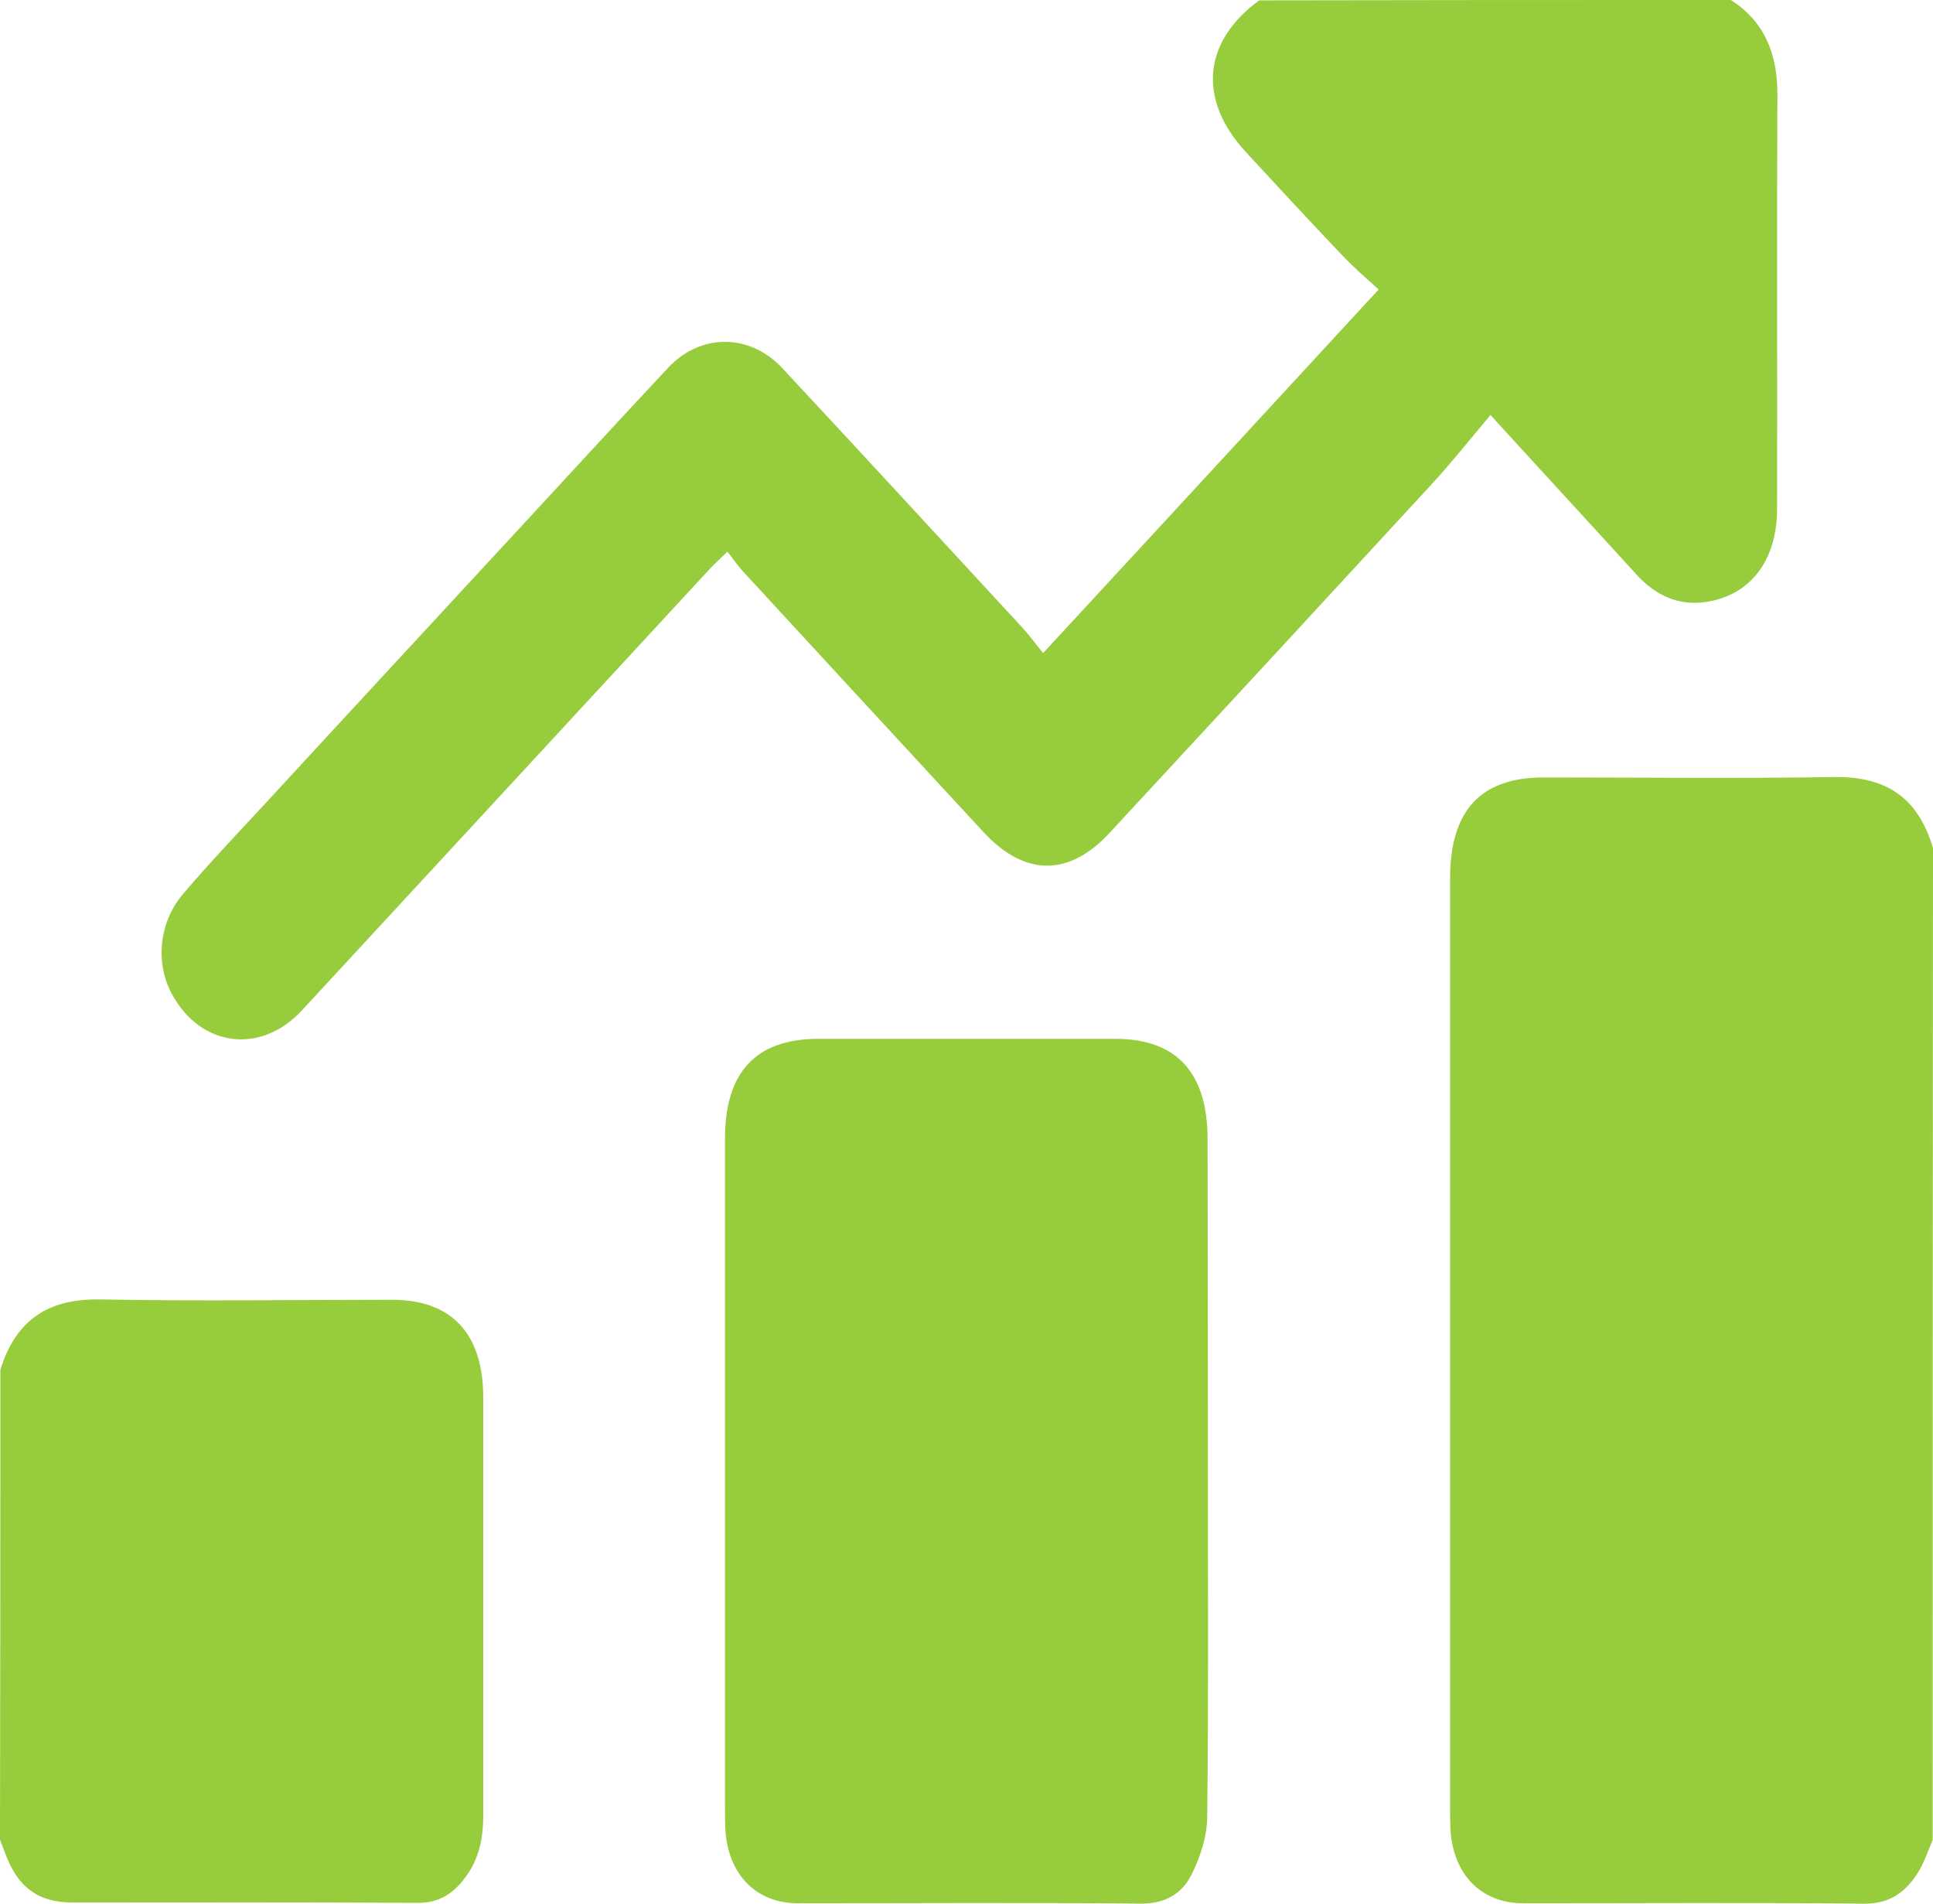
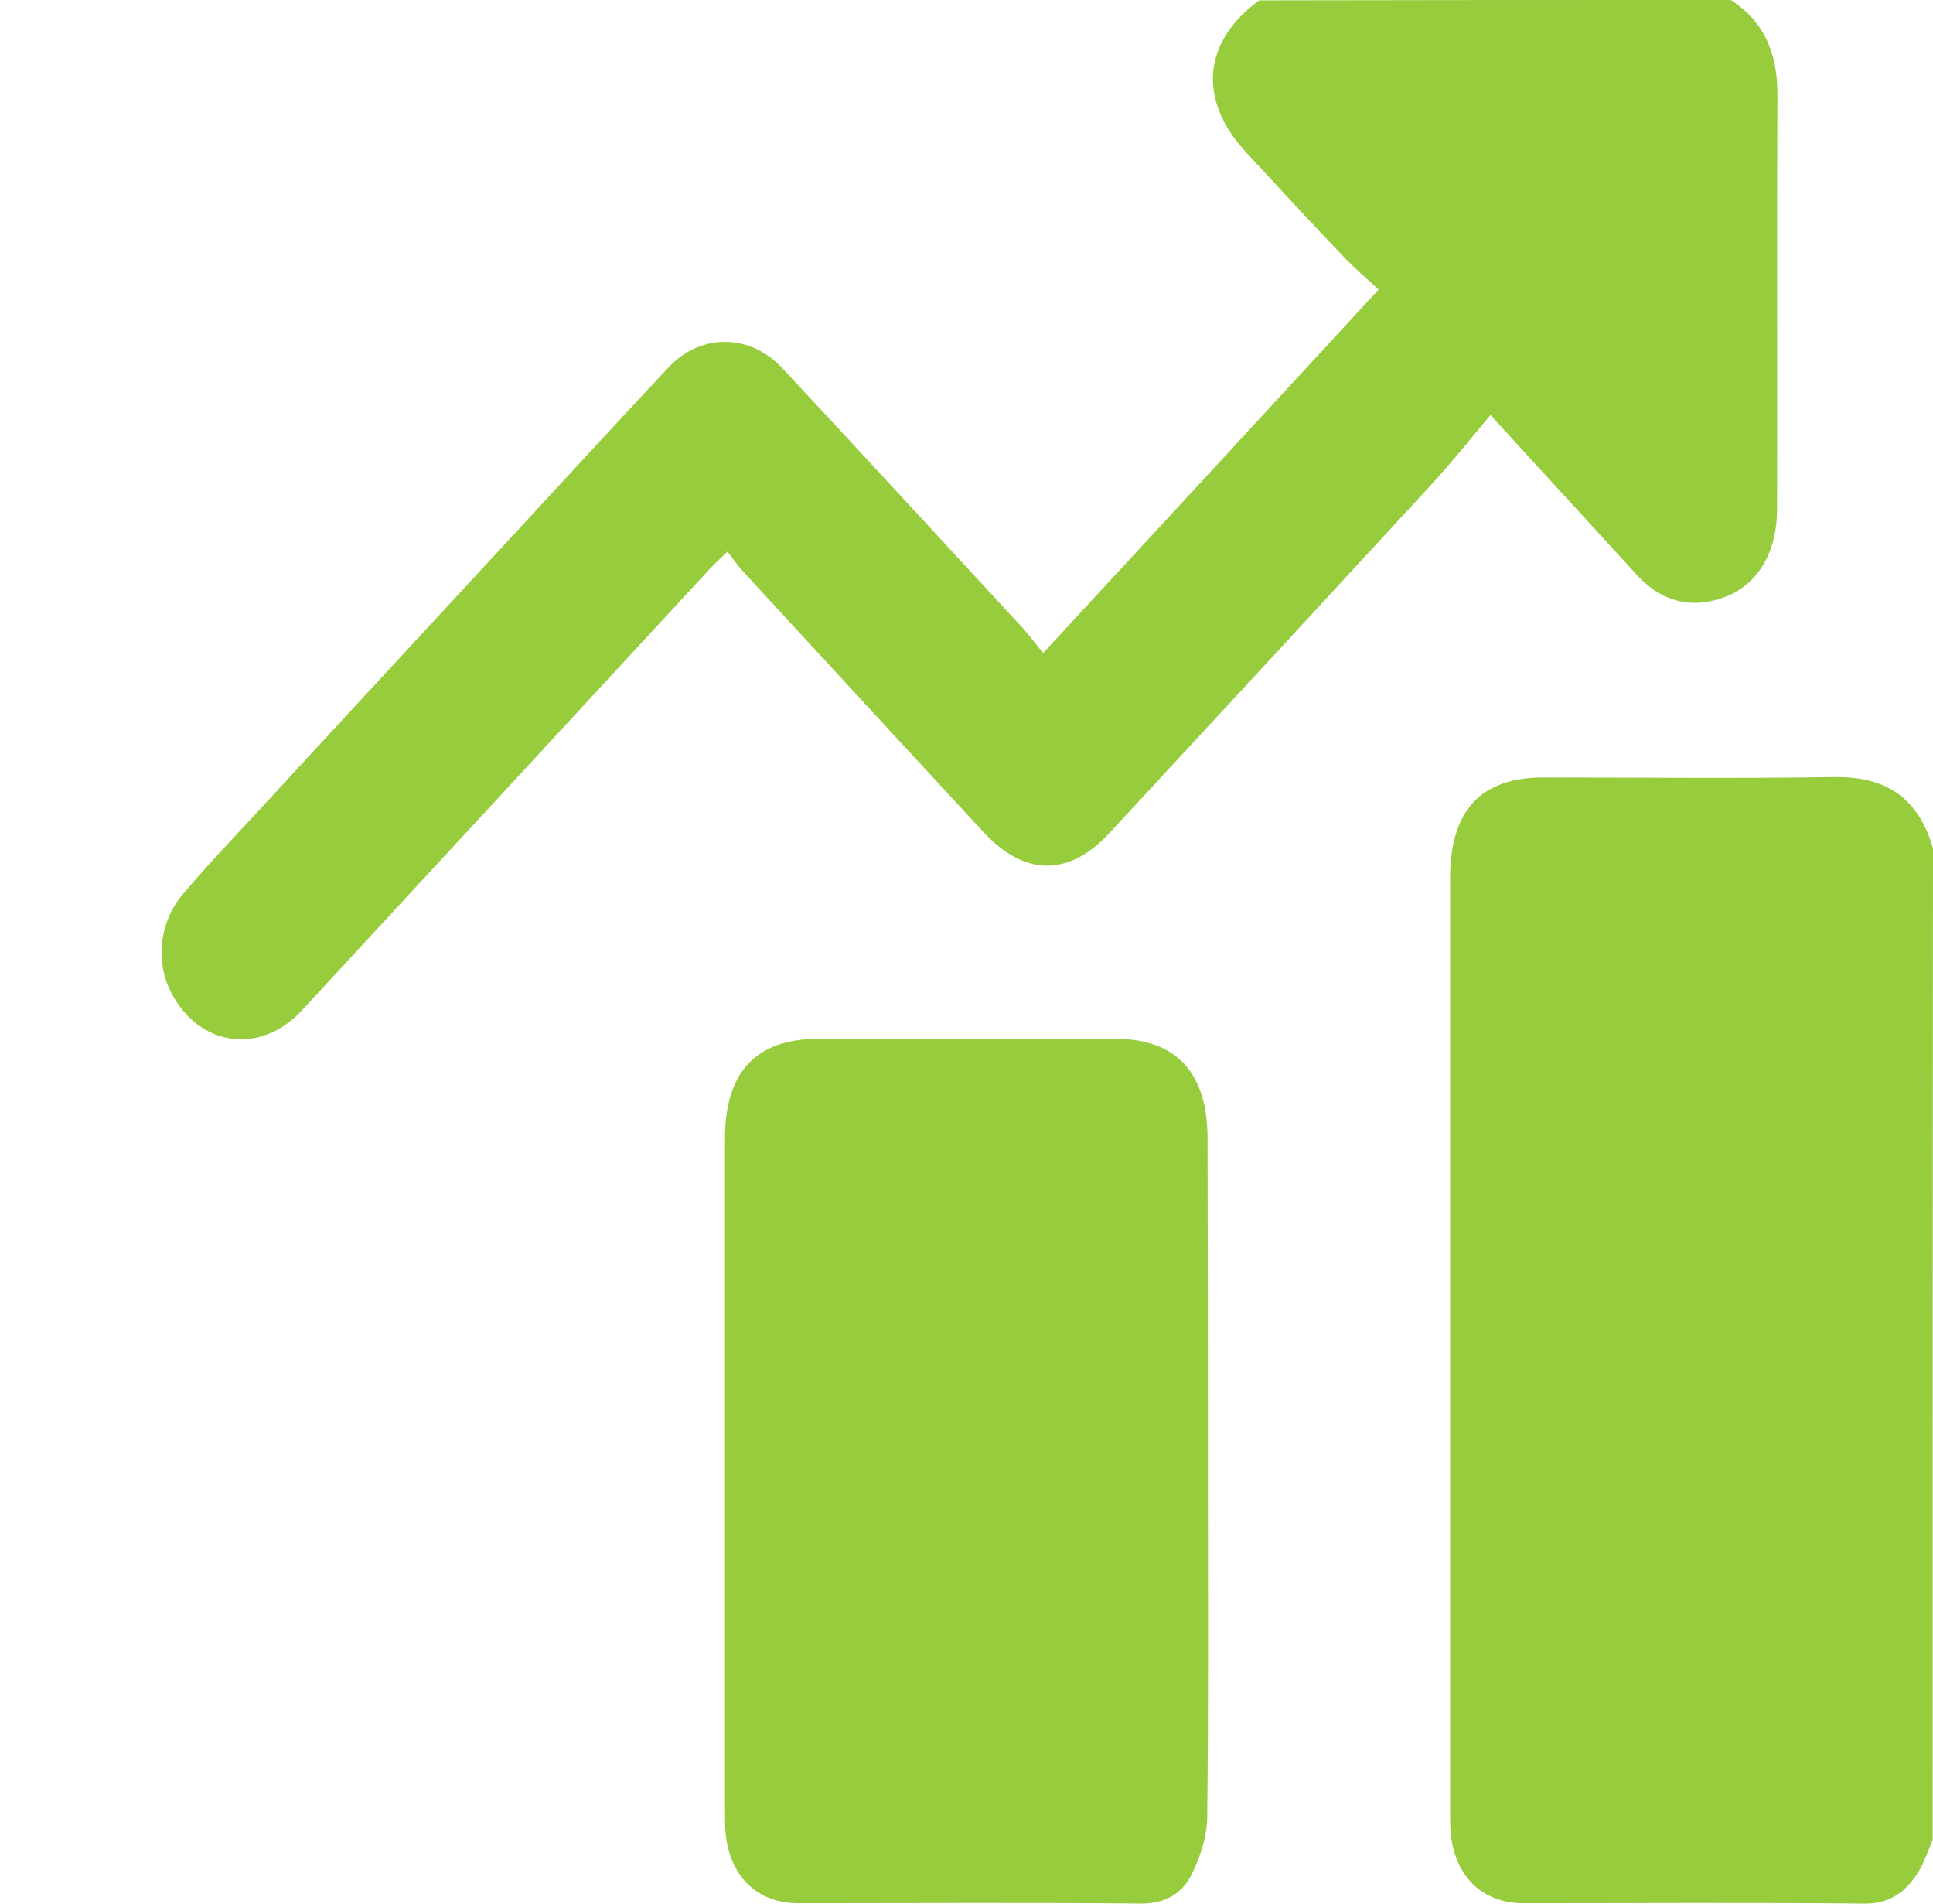
<svg xmlns="http://www.w3.org/2000/svg" width="65" height="64" viewBox="0 0 65 64" fill="none">
  <path d="M64.989 61.859C64.839 62.207 64.713 62.593 64.517 62.917C64.092 63.614 63.551 64 62.712 64C58.882 63.962 55.052 63.987 51.223 63.987C49.808 63.987 48.865 63.029 48.773 61.498C48.762 61.286 48.762 61.087 48.762 60.876C48.762 50.421 48.762 39.978 48.762 29.523C48.762 27.245 49.797 26.138 51.901 26.138C55.156 26.138 58.41 26.175 61.677 26.125C63.344 26.1 64.483 26.747 65 28.515C64.989 39.617 64.989 50.732 64.989 61.859Z" fill="#97CC3C" />
  <path d="M58.204 0C59.308 0.709 59.768 1.767 59.768 3.161C59.745 7.804 59.768 12.459 59.757 17.101C59.757 18.844 58.86 20.014 57.364 20.238C56.456 20.375 55.674 20.026 55.03 19.317C53.443 17.574 51.844 15.844 50.119 13.952C49.429 14.774 48.797 15.57 48.107 16.317C44.507 20.226 40.907 24.121 37.296 28.017C35.928 29.486 34.444 29.461 33.064 27.967C30.373 25.055 27.671 22.13 24.979 19.205C24.807 19.018 24.657 18.794 24.462 18.545C24.209 18.794 24.025 18.956 23.852 19.143C19.287 24.084 14.721 29.025 10.155 33.966C8.764 35.472 6.728 35.199 5.774 33.406C5.222 32.386 5.337 31.017 6.153 30.058C7.073 28.975 8.051 27.955 9.017 26.909C11.8 23.885 14.595 20.873 17.389 17.848C19.08 16.019 20.77 14.177 22.472 12.359C23.553 11.202 25.209 11.202 26.302 12.372C28.993 15.259 31.673 18.172 34.352 21.072C34.617 21.358 34.858 21.694 35.077 21.956C38.849 17.873 42.541 13.878 46.359 9.733C45.991 9.397 45.554 9.024 45.163 8.613C44.059 7.455 42.977 6.285 41.897 5.115C40.263 3.348 40.447 1.394 42.345 0.012C47.624 4.72939e-08 52.914 0 58.204 0Z" fill="#97CC3C" />
-   <path d="M0.012 46.051C0.552 44.309 1.691 43.662 3.358 43.687C6.636 43.749 9.913 43.699 13.191 43.699C15.192 43.699 16.25 44.844 16.25 46.985C16.25 51.665 16.25 56.357 16.25 61.037C16.25 61.784 16.112 62.481 15.675 63.078C15.273 63.638 14.79 63.974 14.065 63.974C10.201 63.949 6.325 63.962 2.45 63.962C1.265 63.962 0.575 63.439 0.15 62.244C0.104 62.107 0.046 61.983 0 61.846C0.012 56.581 0.012 51.316 0.012 46.051Z" fill="#97CC3C" />
  <path d="M40.617 49.599C40.617 53.432 40.64 57.266 40.594 61.112C40.583 61.759 40.353 62.456 40.065 63.029C39.732 63.688 39.157 63.999 38.386 63.999C34.534 63.962 30.681 63.987 26.828 63.987C25.425 63.987 24.471 63.016 24.39 61.485C24.379 61.274 24.379 61.075 24.379 60.863C24.379 53.333 24.379 45.815 24.379 38.285C24.379 36.045 25.414 34.937 27.495 34.925C30.831 34.925 34.166 34.925 37.501 34.925C39.559 34.925 40.606 36.057 40.606 38.297C40.617 42.044 40.617 45.815 40.617 49.599Z" fill="#97CC3C" />
</svg>